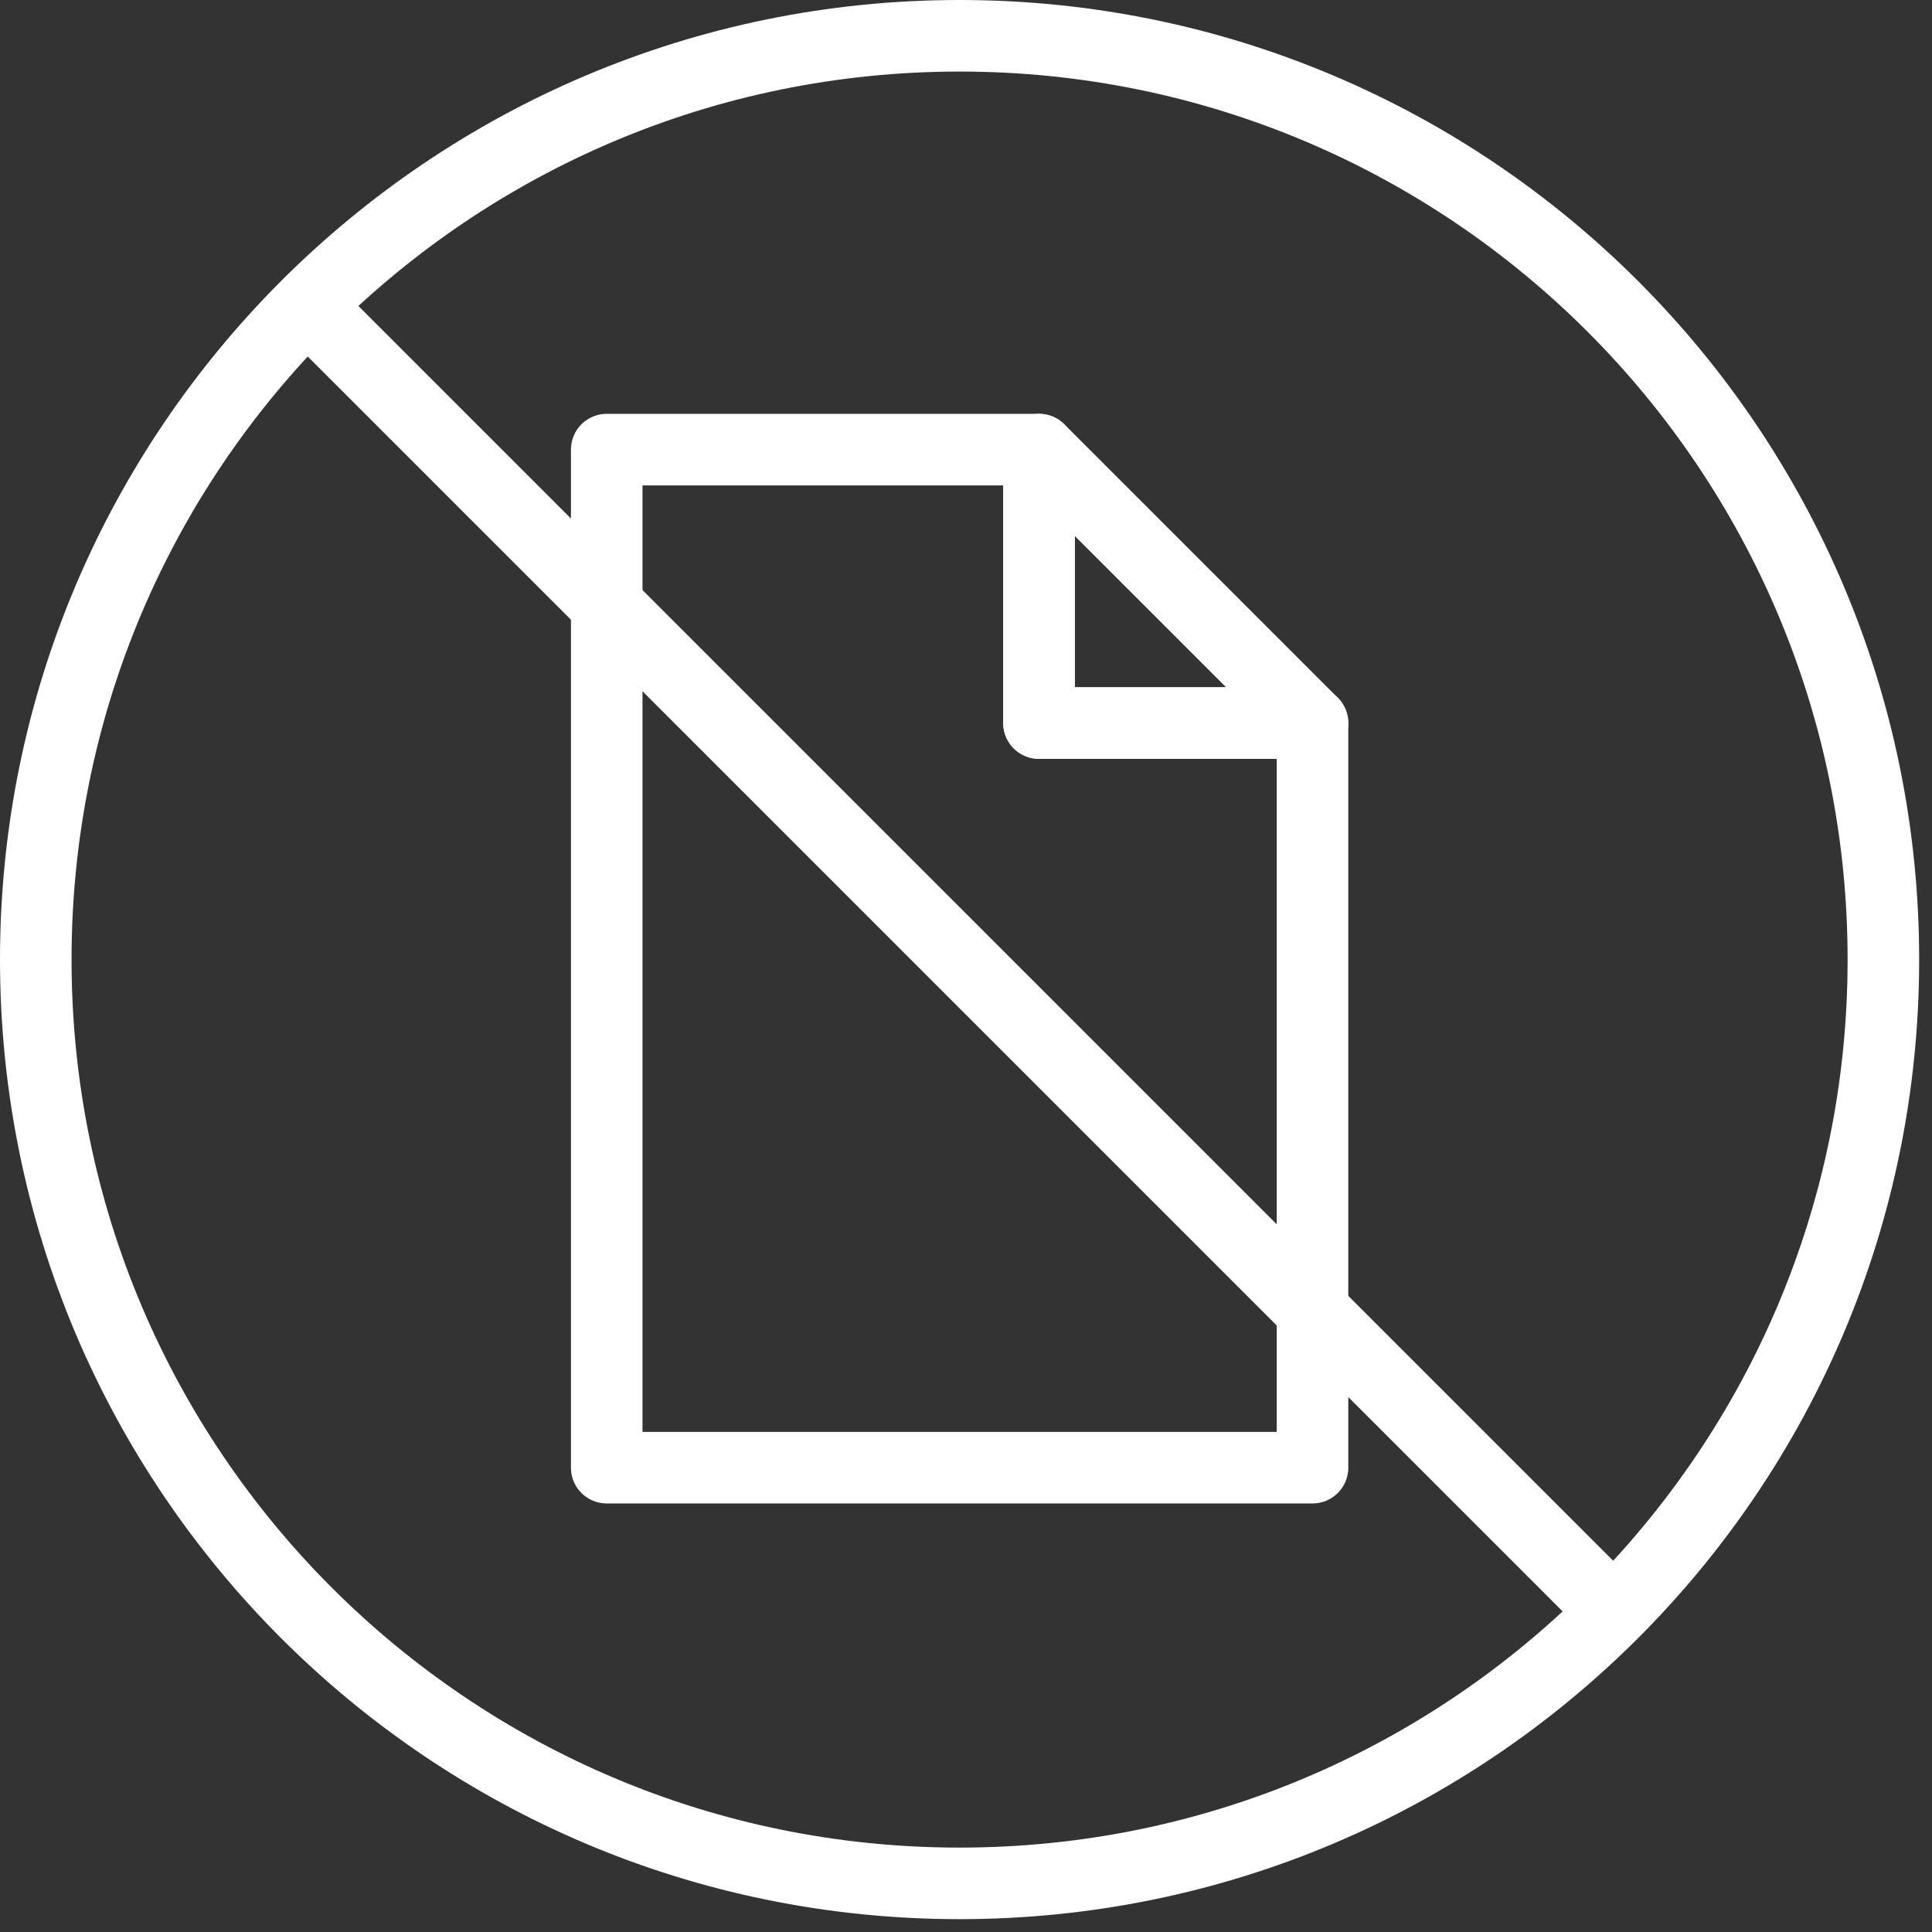
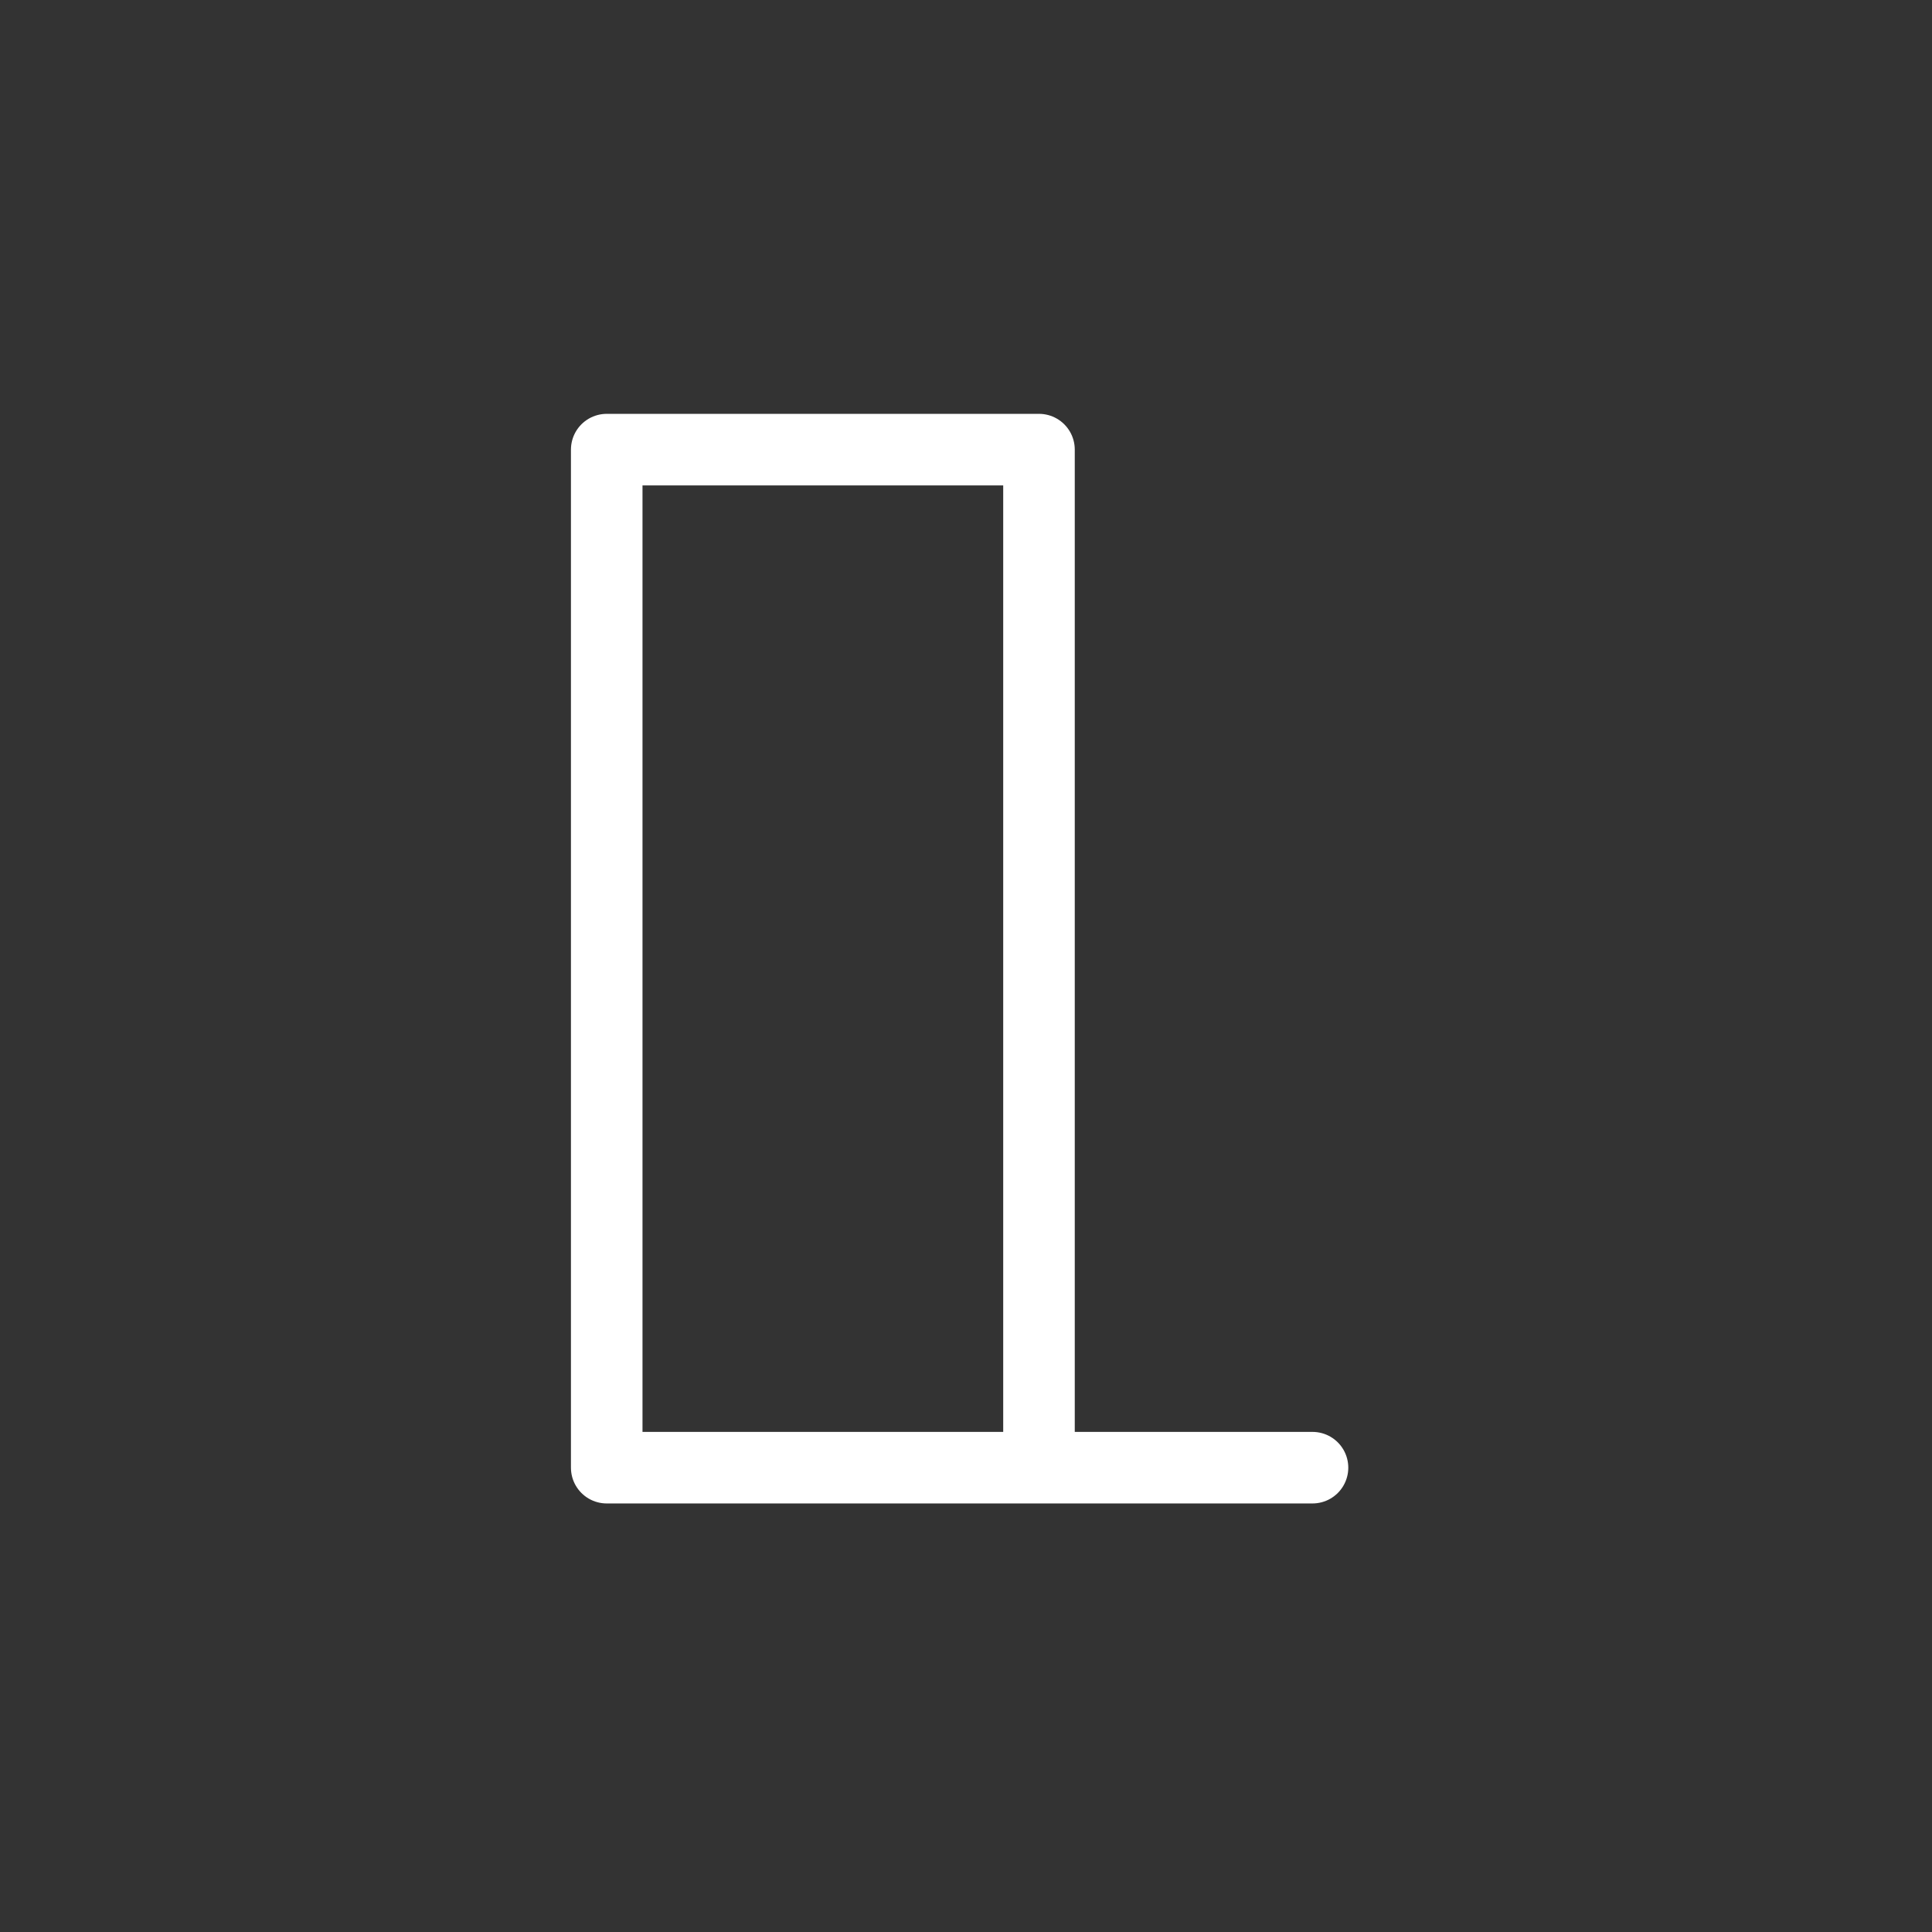
<svg xmlns="http://www.w3.org/2000/svg" width="54" height="54" fill="none">
  <rect width="100%" height="100%" fill="#333333" stroke="none" />
-   <path stroke="#fff" stroke-linecap="round" stroke-linejoin="round" stroke-miterlimit="10" stroke-width="2" d="M26.82 52.641c14.261 0 25.821-11.56 25.821-25.82S41.081 1 26.821 1 1 12.56 1 26.82c0 14.261 11.56 25.821 25.82 25.821ZM8.591 8.54l36.51 36.51" />
-   <path stroke="#fff" stroke-linecap="round" stroke-linejoin="round" stroke-miterlimit="10" stroke-width="2" d="M29.04 12.567H16.958v28.455h19.727V20.21H29.04v-7.643Z" />
-   <path stroke="#fff" stroke-linecap="round" stroke-linejoin="round" stroke-miterlimit="10" stroke-width="2" d="M29.041 20.21h7.643l-7.643-7.643v7.643Z" />
+   <path stroke="#fff" stroke-linecap="round" stroke-linejoin="round" stroke-miterlimit="10" stroke-width="2" d="M29.04 12.567H16.958v28.455h19.727H29.04v-7.643Z" />
</svg>